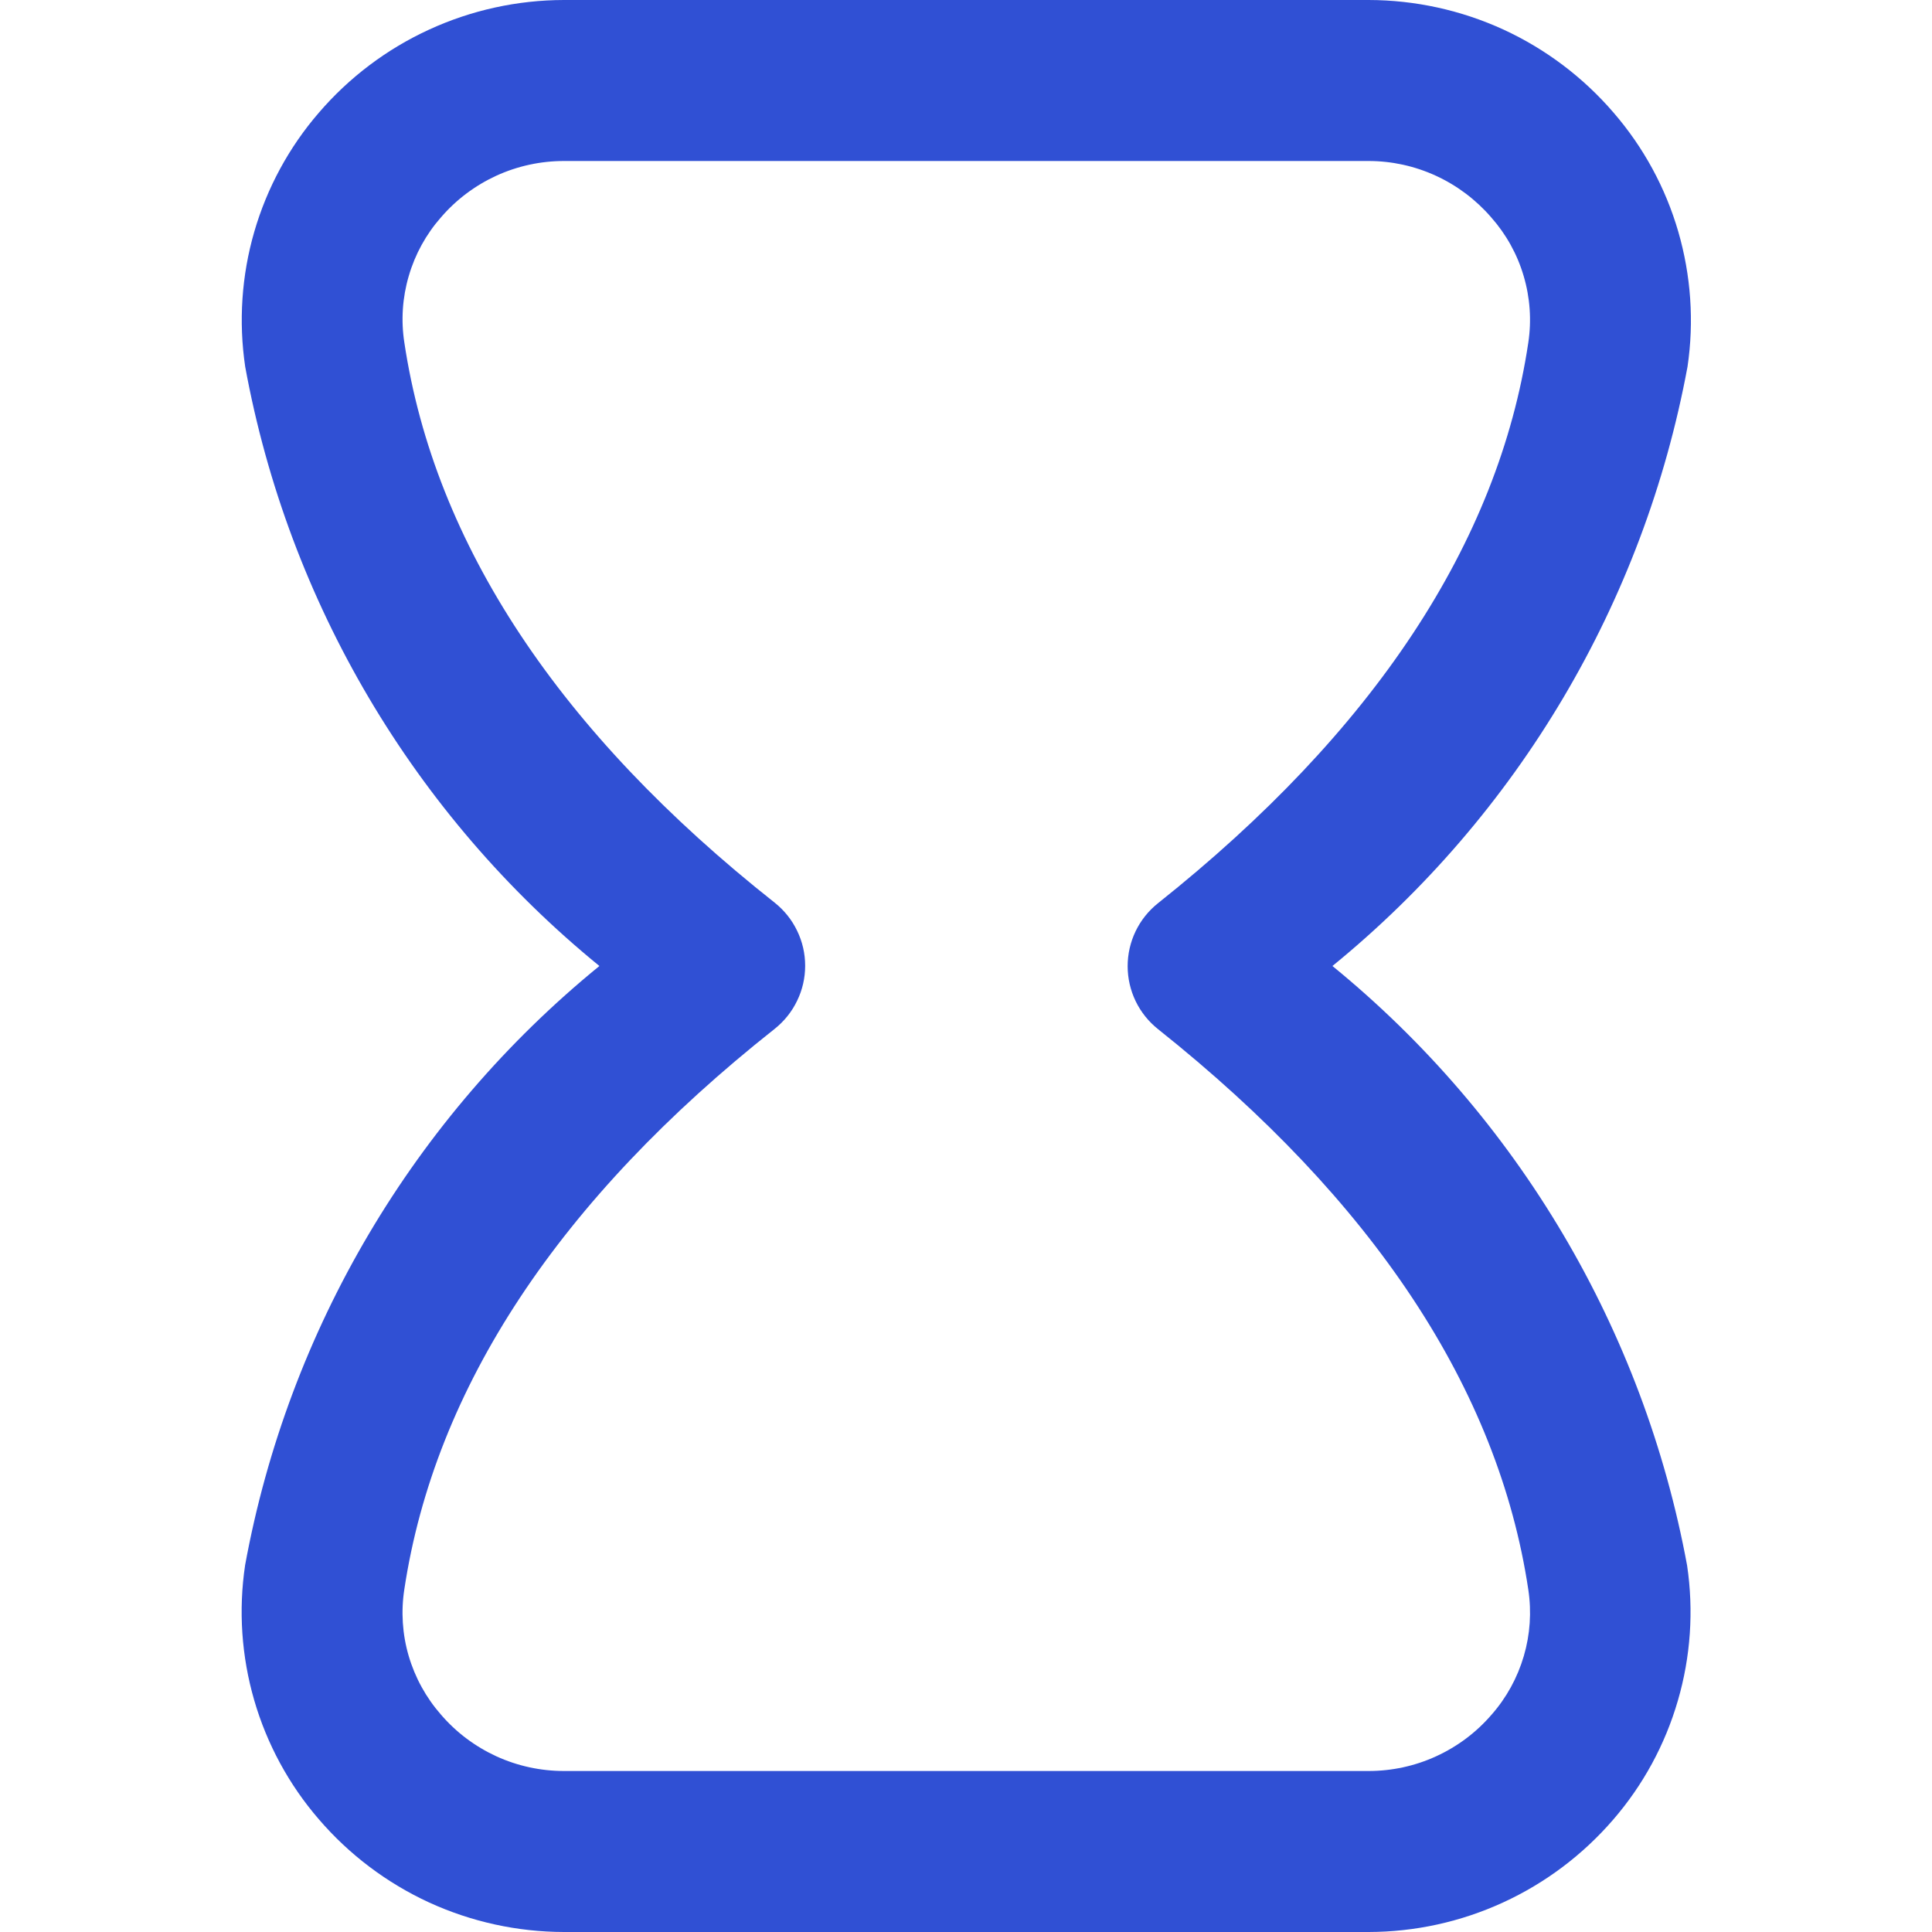
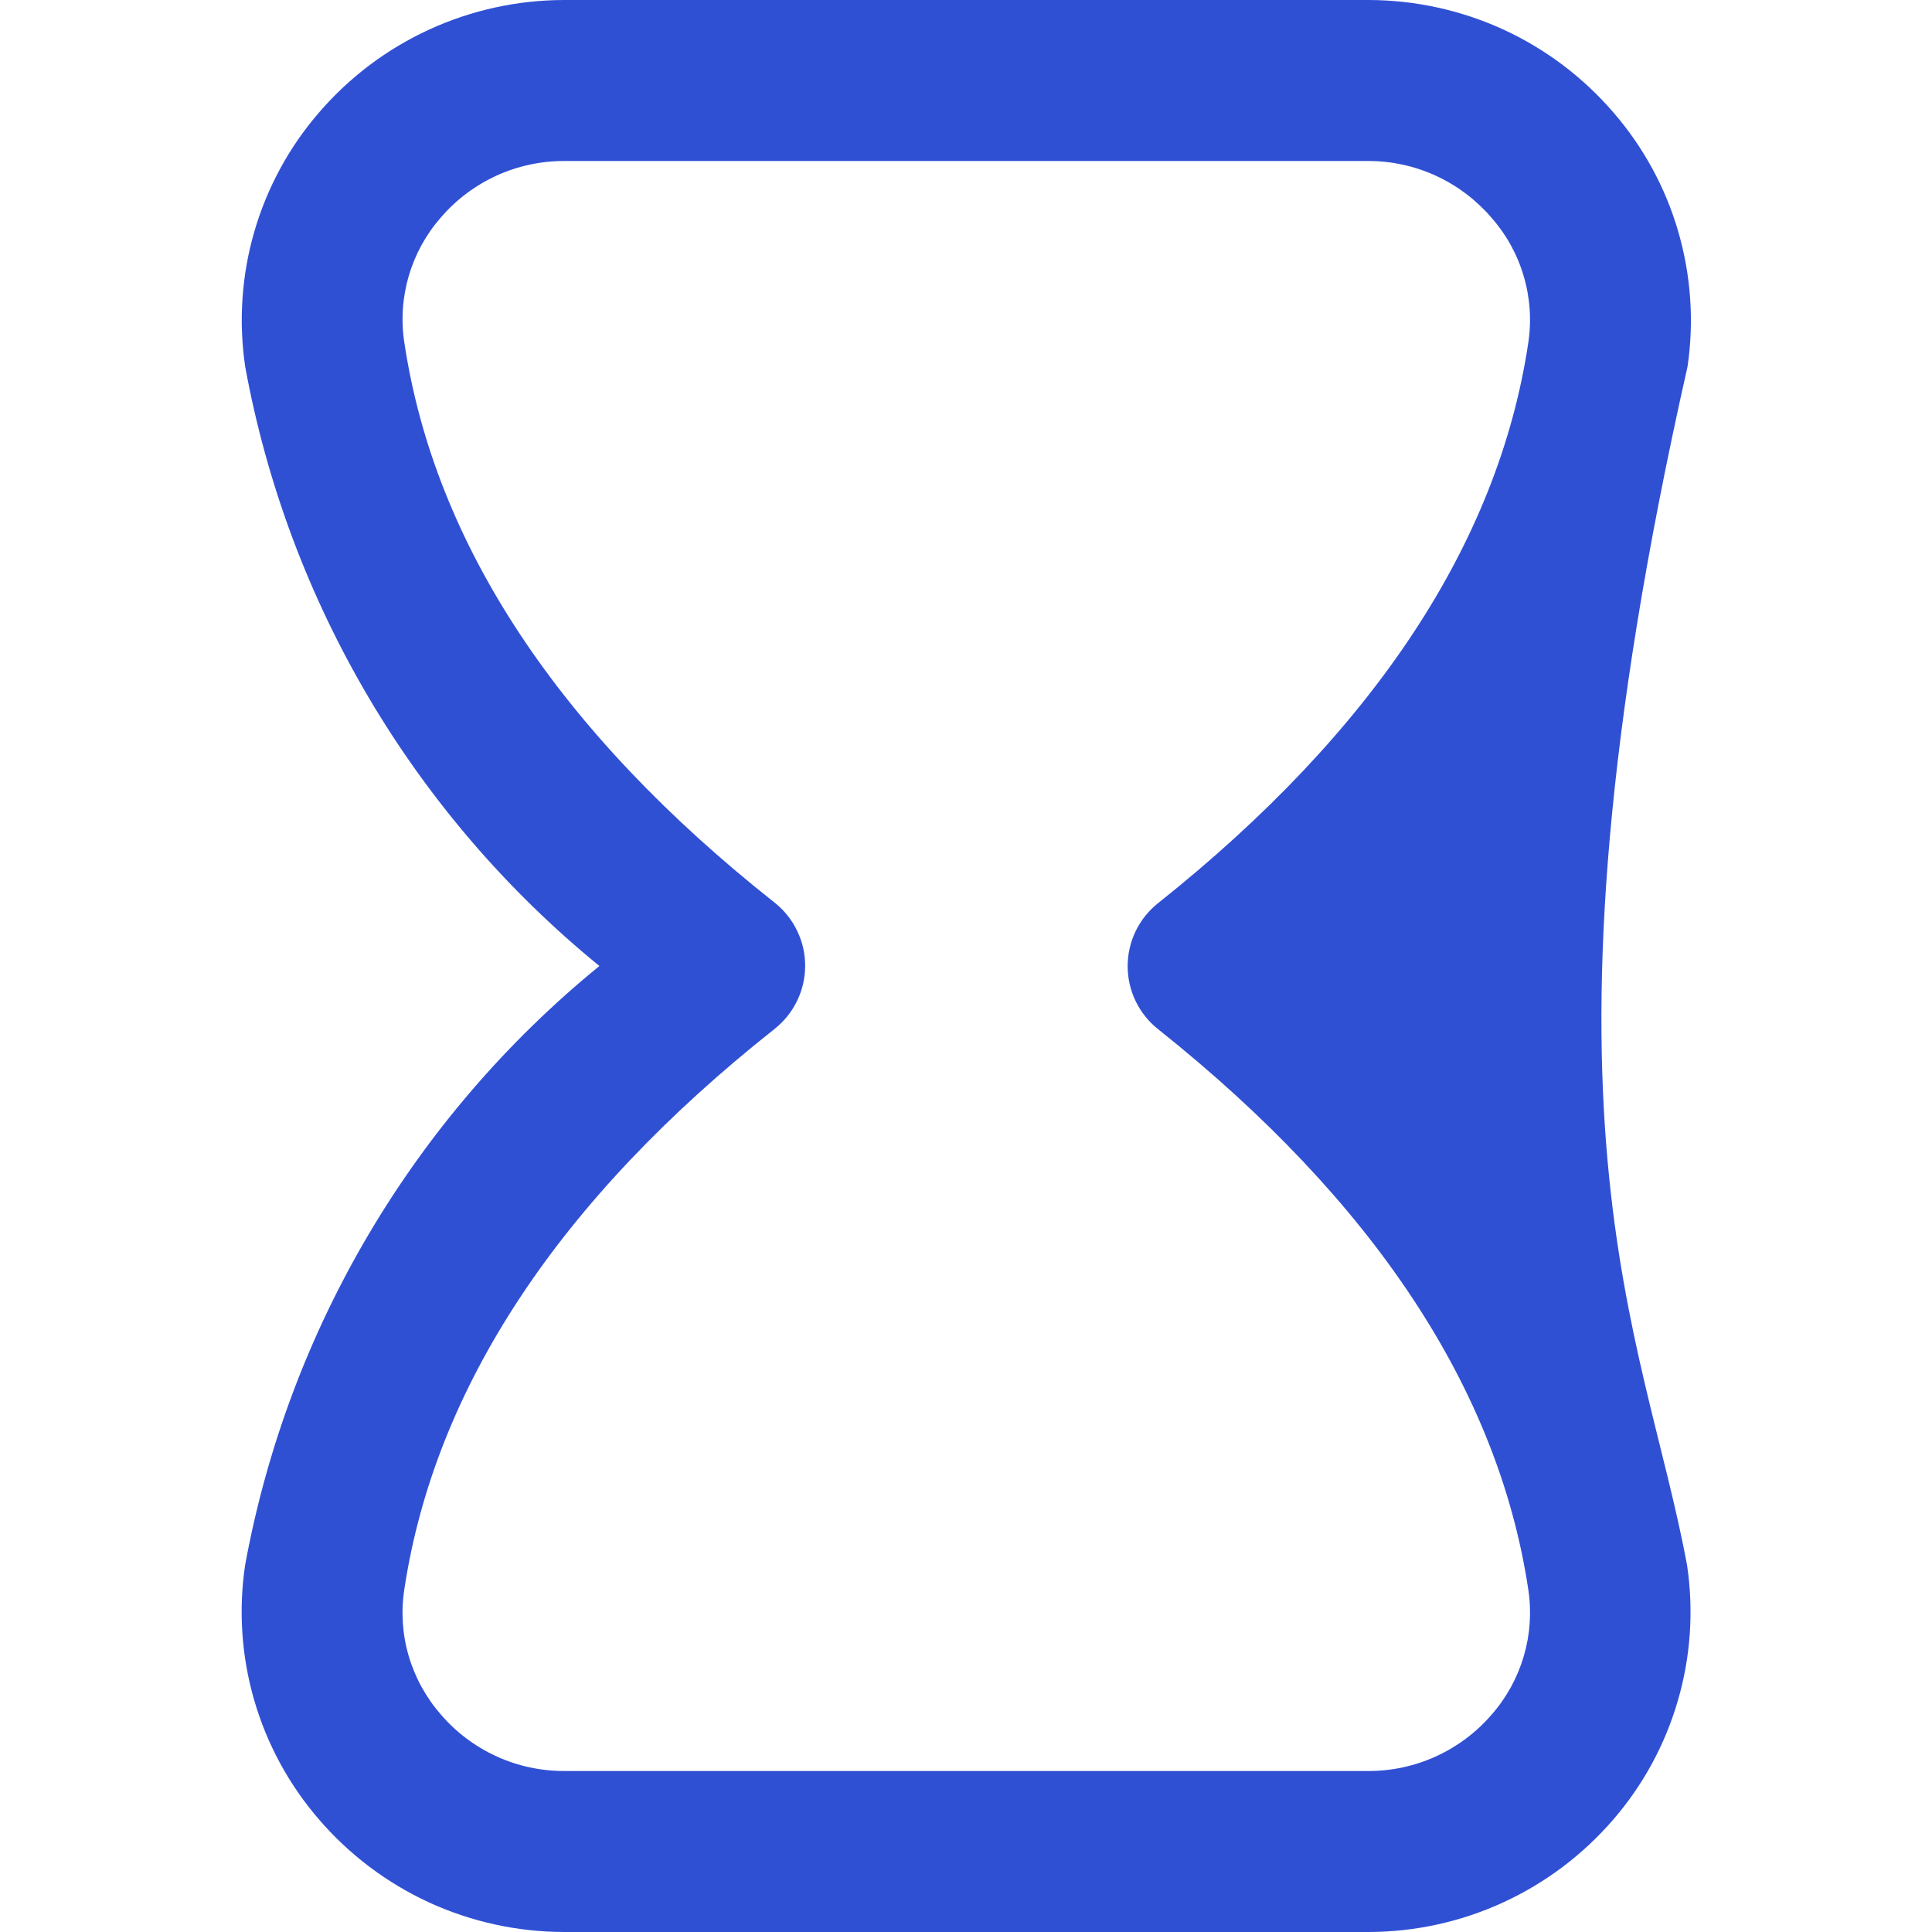
<svg xmlns="http://www.w3.org/2000/svg" width="24" height="24" viewBox="0 0 24 24" fill="none">
-   <path d="M17.001 24H7.006C6.427 23.999 5.856 23.874 5.33 23.633C4.805 23.391 4.338 23.039 3.961 22.6C3.59 22.171 3.316 21.666 3.158 21.121C3 20.576 2.961 20.003 3.045 19.442C3.581 16.517 5.141 13.879 7.446 12C5.141 10.12 3.582 7.481 3.046 4.556C2.963 3.995 3.001 3.423 3.159 2.878C3.317 2.334 3.59 1.829 3.961 1.4C4.338 0.961 4.805 0.609 5.33 0.368C5.856 0.126 6.427 0.001 7.006 0L17.001 0C17.579 0.001 18.15 0.126 18.676 0.367C19.201 0.609 19.668 0.961 20.045 1.4C20.416 1.829 20.69 2.333 20.848 2.877C21.006 3.422 21.046 3.994 20.963 4.555C20.421 7.481 18.858 10.119 16.552 12C18.857 13.882 20.418 16.522 20.958 19.448C21.041 20.009 21.002 20.581 20.843 21.126C20.685 21.671 20.411 22.175 20.04 22.604C19.663 23.041 19.197 23.392 18.672 23.633C18.148 23.874 17.578 23.999 17.001 24ZM17.001 2H7.006C6.716 2 6.429 2.062 6.165 2.183C5.902 2.304 5.667 2.48 5.478 2.7C5.293 2.91 5.156 3.159 5.078 3.428C4.999 3.696 4.98 3.979 5.023 4.256C5.398 6.756 6.945 9.096 9.623 11.213C9.741 11.307 9.837 11.426 9.902 11.562C9.968 11.697 10.002 11.846 10.002 11.997C10.002 12.148 9.968 12.297 9.902 12.432C9.837 12.568 9.741 12.687 9.623 12.781C6.945 14.9 5.401 17.242 5.023 19.741C4.98 20.018 4.998 20.302 5.077 20.571C5.156 20.84 5.293 21.089 5.478 21.3C5.667 21.52 5.902 21.696 6.165 21.817C6.429 21.938 6.716 22 7.006 22H17.001C17.291 22 17.578 21.938 17.841 21.817C18.105 21.696 18.34 21.52 18.529 21.3C18.714 21.09 18.85 20.842 18.929 20.573C19.008 20.305 19.027 20.023 18.985 19.746C18.612 17.259 17.065 14.917 14.385 12.784C14.267 12.69 14.172 12.571 14.107 12.436C14.042 12.301 14.008 12.152 14.008 12.002C14.008 11.852 14.042 11.703 14.107 11.568C14.172 11.433 14.267 11.314 14.385 11.22C17.066 9.087 18.613 6.745 18.985 4.257C19.027 3.98 19.007 3.696 18.927 3.427C18.848 3.158 18.71 2.91 18.524 2.7C18.335 2.481 18.101 2.305 17.839 2.184C17.576 2.063 17.29 2 17.001 2Z" fill="#3050D4" />
+   <path d="M17.001 24H7.006C6.427 23.999 5.856 23.874 5.33 23.633C4.805 23.391 4.338 23.039 3.961 22.6C3.59 22.171 3.316 21.666 3.158 21.121C3 20.576 2.961 20.003 3.045 19.442C3.581 16.517 5.141 13.879 7.446 12C5.141 10.12 3.582 7.481 3.046 4.556C2.963 3.995 3.001 3.423 3.159 2.878C3.317 2.334 3.59 1.829 3.961 1.4C4.338 0.961 4.805 0.609 5.33 0.368C5.856 0.126 6.427 0.001 7.006 0L17.001 0C17.579 0.001 18.15 0.126 18.676 0.367C19.201 0.609 19.668 0.961 20.045 1.4C20.416 1.829 20.69 2.333 20.848 2.877C21.006 3.422 21.046 3.994 20.963 4.555C18.857 13.882 20.418 16.522 20.958 19.448C21.041 20.009 21.002 20.581 20.843 21.126C20.685 21.671 20.411 22.175 20.04 22.604C19.663 23.041 19.197 23.392 18.672 23.633C18.148 23.874 17.578 23.999 17.001 24ZM17.001 2H7.006C6.716 2 6.429 2.062 6.165 2.183C5.902 2.304 5.667 2.48 5.478 2.7C5.293 2.91 5.156 3.159 5.078 3.428C4.999 3.696 4.98 3.979 5.023 4.256C5.398 6.756 6.945 9.096 9.623 11.213C9.741 11.307 9.837 11.426 9.902 11.562C9.968 11.697 10.002 11.846 10.002 11.997C10.002 12.148 9.968 12.297 9.902 12.432C9.837 12.568 9.741 12.687 9.623 12.781C6.945 14.9 5.401 17.242 5.023 19.741C4.98 20.018 4.998 20.302 5.077 20.571C5.156 20.84 5.293 21.089 5.478 21.3C5.667 21.52 5.902 21.696 6.165 21.817C6.429 21.938 6.716 22 7.006 22H17.001C17.291 22 17.578 21.938 17.841 21.817C18.105 21.696 18.34 21.52 18.529 21.3C18.714 21.09 18.85 20.842 18.929 20.573C19.008 20.305 19.027 20.023 18.985 19.746C18.612 17.259 17.065 14.917 14.385 12.784C14.267 12.69 14.172 12.571 14.107 12.436C14.042 12.301 14.008 12.152 14.008 12.002C14.008 11.852 14.042 11.703 14.107 11.568C14.172 11.433 14.267 11.314 14.385 11.22C17.066 9.087 18.613 6.745 18.985 4.257C19.027 3.98 19.007 3.696 18.927 3.427C18.848 3.158 18.71 2.91 18.524 2.7C18.335 2.481 18.101 2.305 17.839 2.184C17.576 2.063 17.29 2 17.001 2Z" fill="#3050D4" />
</svg>